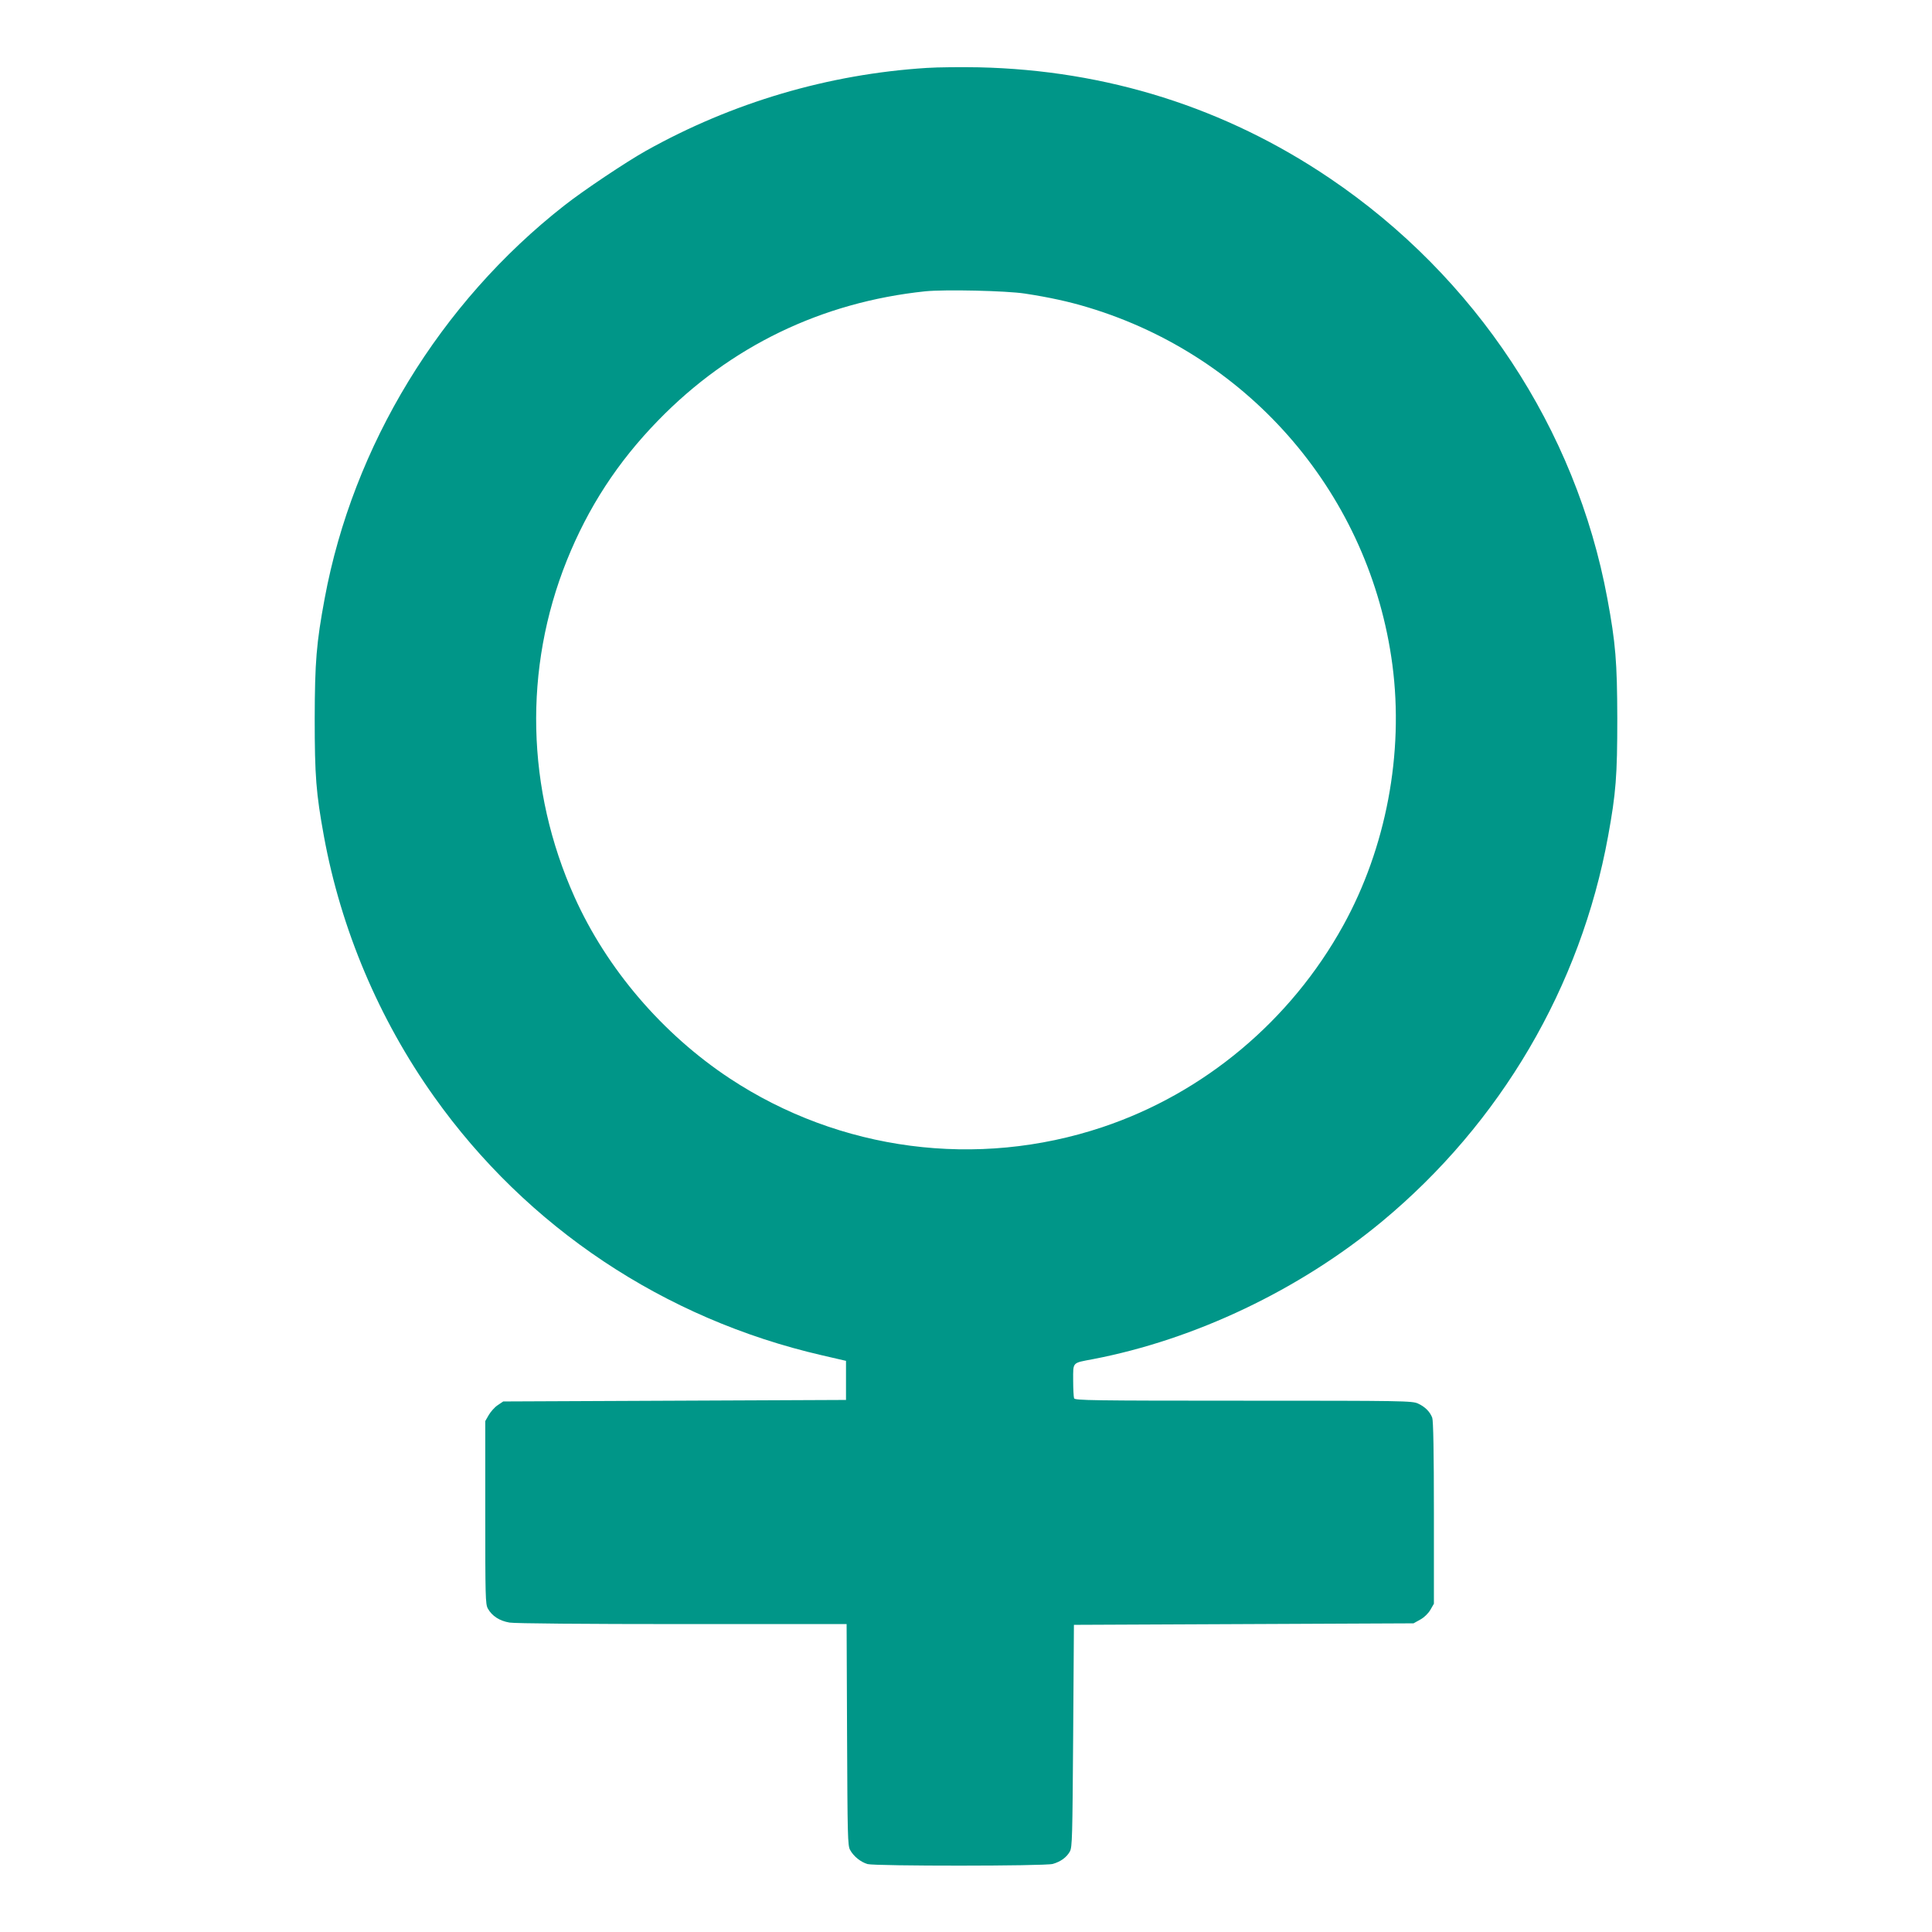
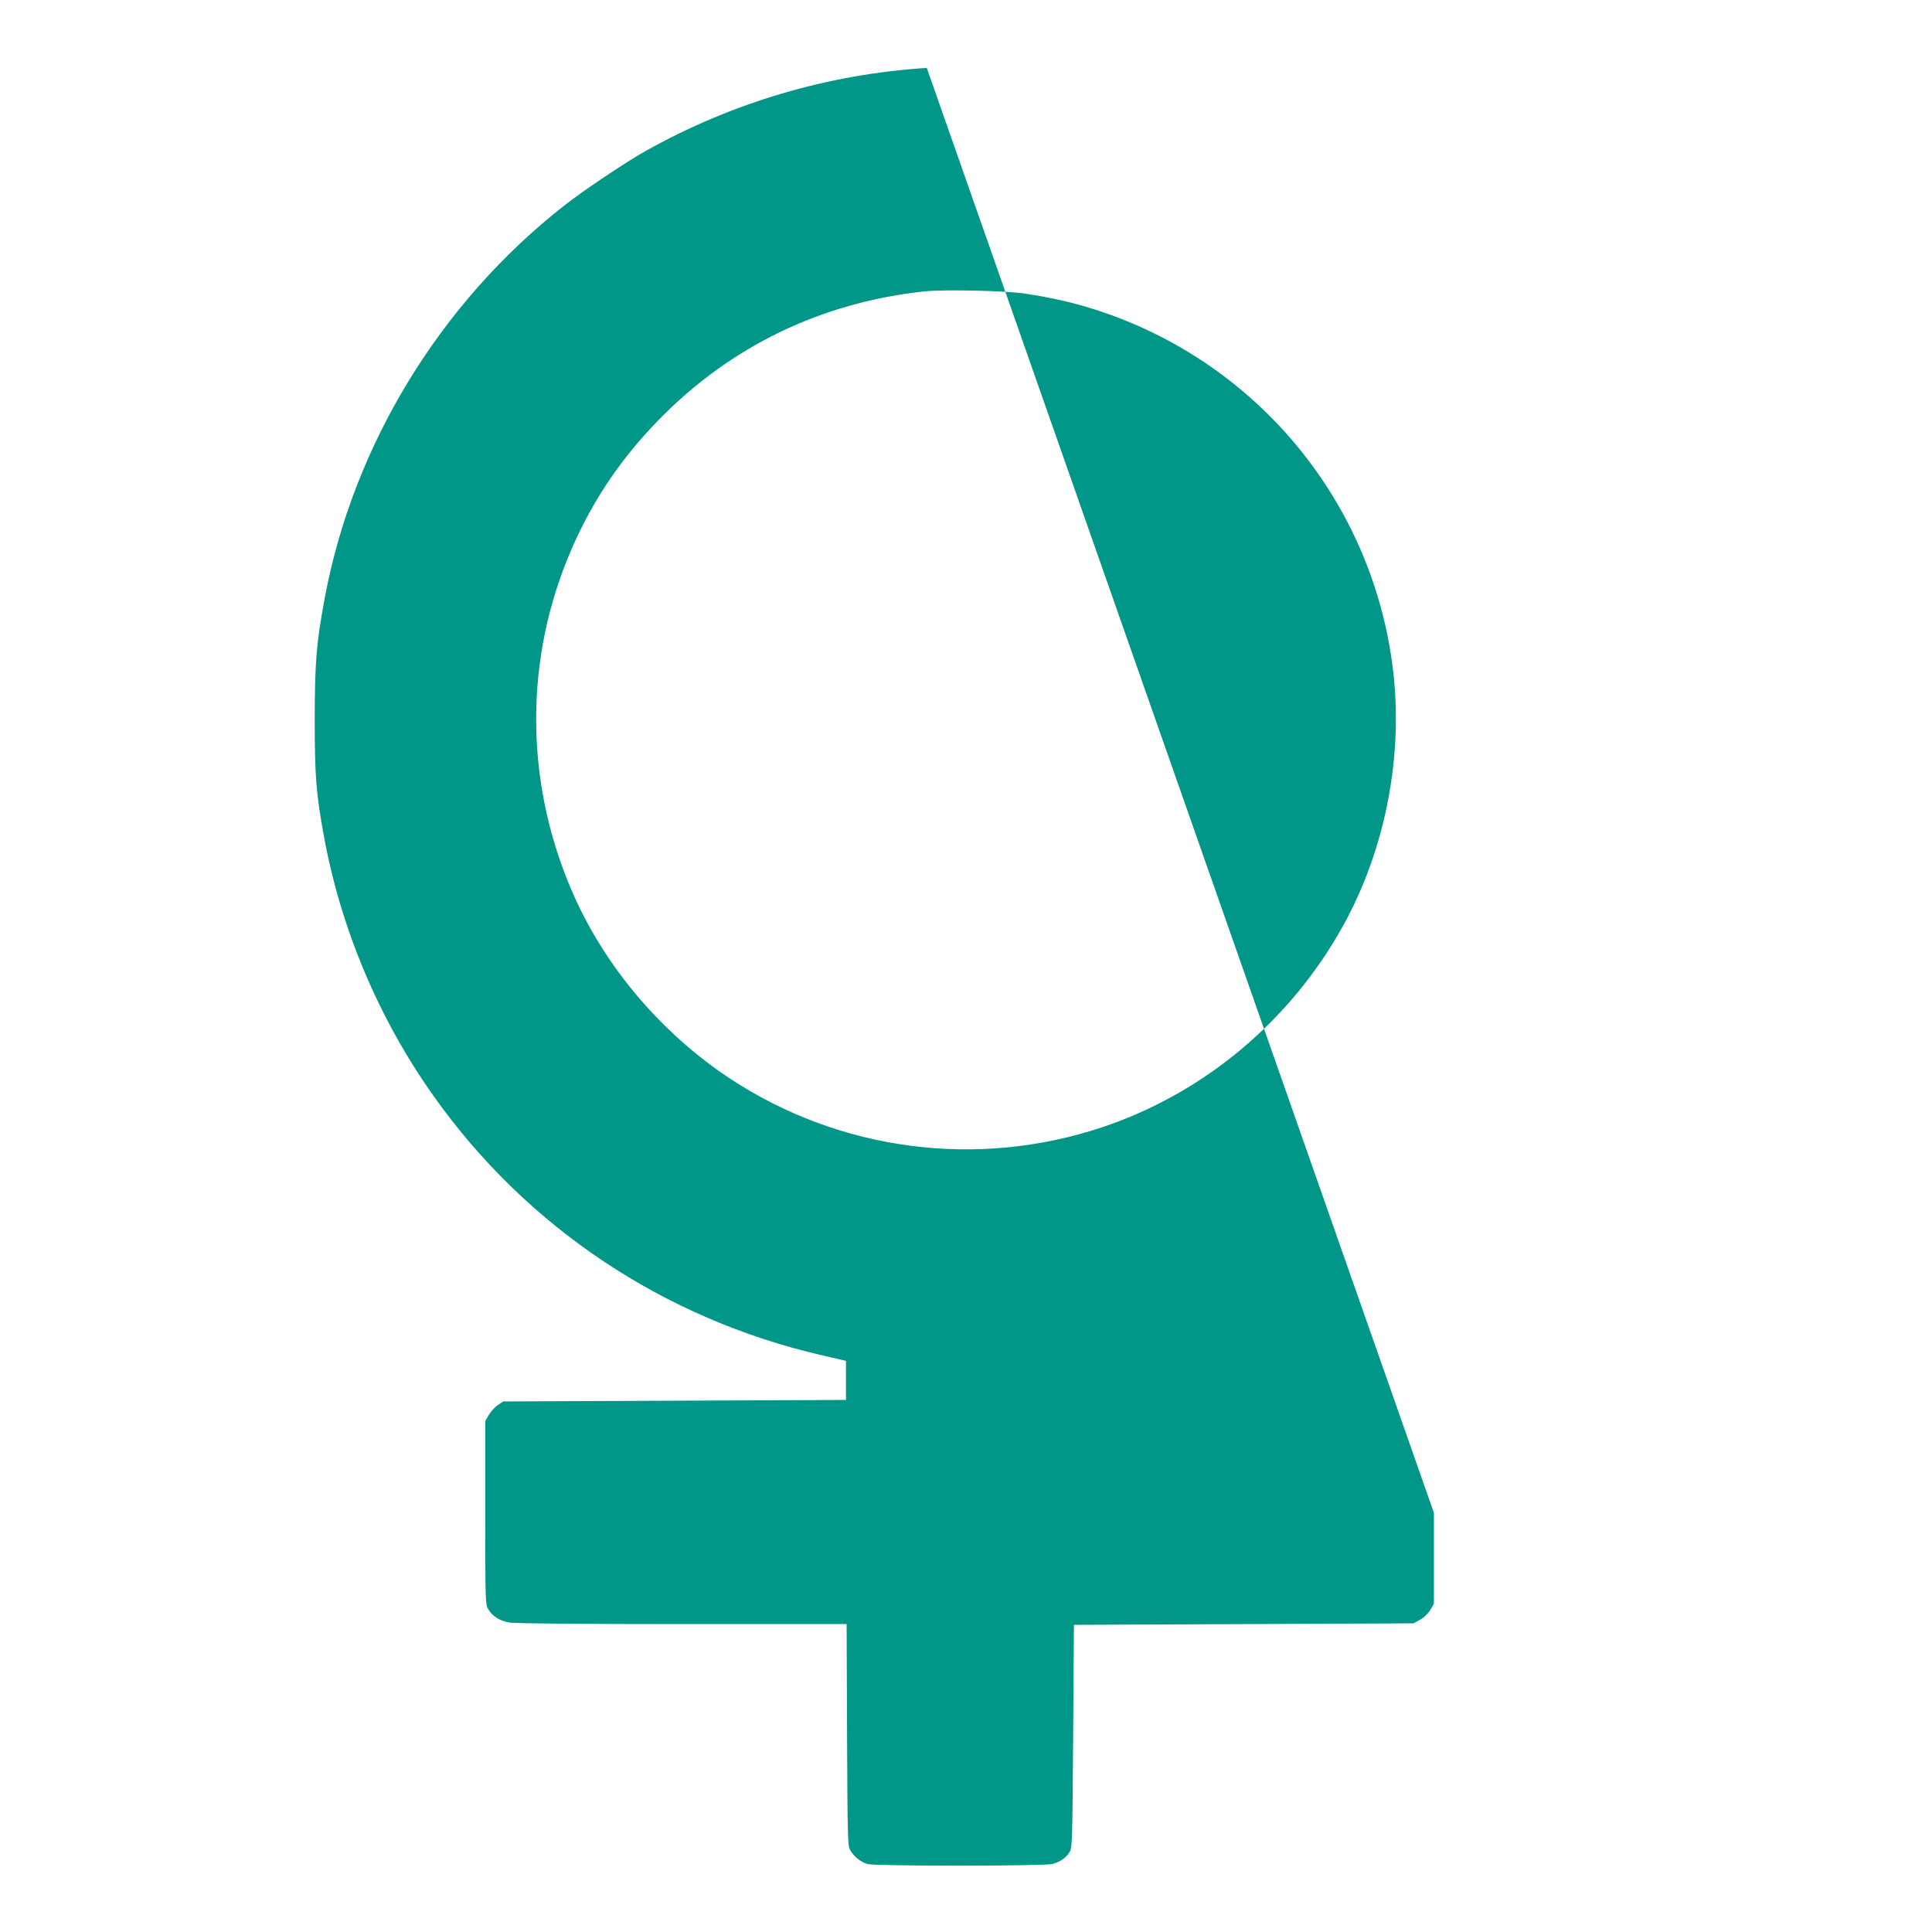
<svg xmlns="http://www.w3.org/2000/svg" version="1.0" width="1280pt" height="1280pt" viewBox="0 0 1280 1280" preserveAspectRatio="xMidYMid meet">
  <g transform="translate(0,1280) scale(0.1,-0.1)" fill="#009688" stroke="none">
-     <path d="M6140 12350 c-651 -41 -1289 -229 -1862 -550 -130 -73 -413 -262 -540 -362 -823 -645 -1399 -1590 -1587 -2603 -55 -296 -65 -420 -66 -795 0 -381 9 -495 61 -780 113 -617 365 -1213 730 -1726 615 -866 1524 -1472 2569 -1713 l160 -37 0 -130 0 -129 -1136 -5 -1135 -5 -37 -25 c-20 -13 -46 -43 -59 -65 l-23 -40 0 -605 c0 -557 1 -608 17 -637 28 -50 78 -82 144 -93 35 -6 499 -10 1146 -10 l1087 0 3 -733 c3 -669 4 -735 20 -763 23 -43 71 -81 116 -94 53 -14 1174 -14 1227 1 52 15 91 43 113 82 16 29 17 94 22 767 l5 735 1125 5 1125 5 45 25 c27 15 53 41 67 65 l23 40 0 602 c0 402 -4 611 -11 630 -15 40 -48 73 -94 94 -38 18 -92 19 -1156 19 -1009 0 -1117 2 -1123 16 -3 9 -6 63 -6 120 0 122 -8 113 130 139 678 130 1371 460 1917 913 785 652 1315 1554 1497 2552 52 285 61 399 61 780 -1 375 -11 499 -66 795 -208 1124 -874 2132 -1839 2784 -692 468 -1478 716 -2325 735 -115 2 -271 1 -345 -4z m650 -1495 c164 -25 295 -54 420 -92 1081 -326 1868 -1252 2015 -2368 77 -586 -42 -1213 -326 -1727 -348 -630 -922 -1111 -1596 -1336 -829 -277 -1739 -158 -2468 323 -445 294 -815 726 -1029 1203 -320 713 -338 1512 -51 2228 142 353 337 653 605 928 478 492 1084 784 1770 856 129 13 537 4 660 -15z" />
+     <path d="M6140 12350 c-651 -41 -1289 -229 -1862 -550 -130 -73 -413 -262 -540 -362 -823 -645 -1399 -1590 -1587 -2603 -55 -296 -65 -420 -66 -795 0 -381 9 -495 61 -780 113 -617 365 -1213 730 -1726 615 -866 1524 -1472 2569 -1713 l160 -37 0 -130 0 -129 -1136 -5 -1135 -5 -37 -25 c-20 -13 -46 -43 -59 -65 l-23 -40 0 -605 c0 -557 1 -608 17 -637 28 -50 78 -82 144 -93 35 -6 499 -10 1146 -10 l1087 0 3 -733 c3 -669 4 -735 20 -763 23 -43 71 -81 116 -94 53 -14 1174 -14 1227 1 52 15 91 43 113 82 16 29 17 94 22 767 l5 735 1125 5 1125 5 45 25 c27 15 53 41 67 65 l23 40 0 602 z m650 -1495 c164 -25 295 -54 420 -92 1081 -326 1868 -1252 2015 -2368 77 -586 -42 -1213 -326 -1727 -348 -630 -922 -1111 -1596 -1336 -829 -277 -1739 -158 -2468 323 -445 294 -815 726 -1029 1203 -320 713 -338 1512 -51 2228 142 353 337 653 605 928 478 492 1084 784 1770 856 129 13 537 4 660 -15z" />
  </g>
</svg>